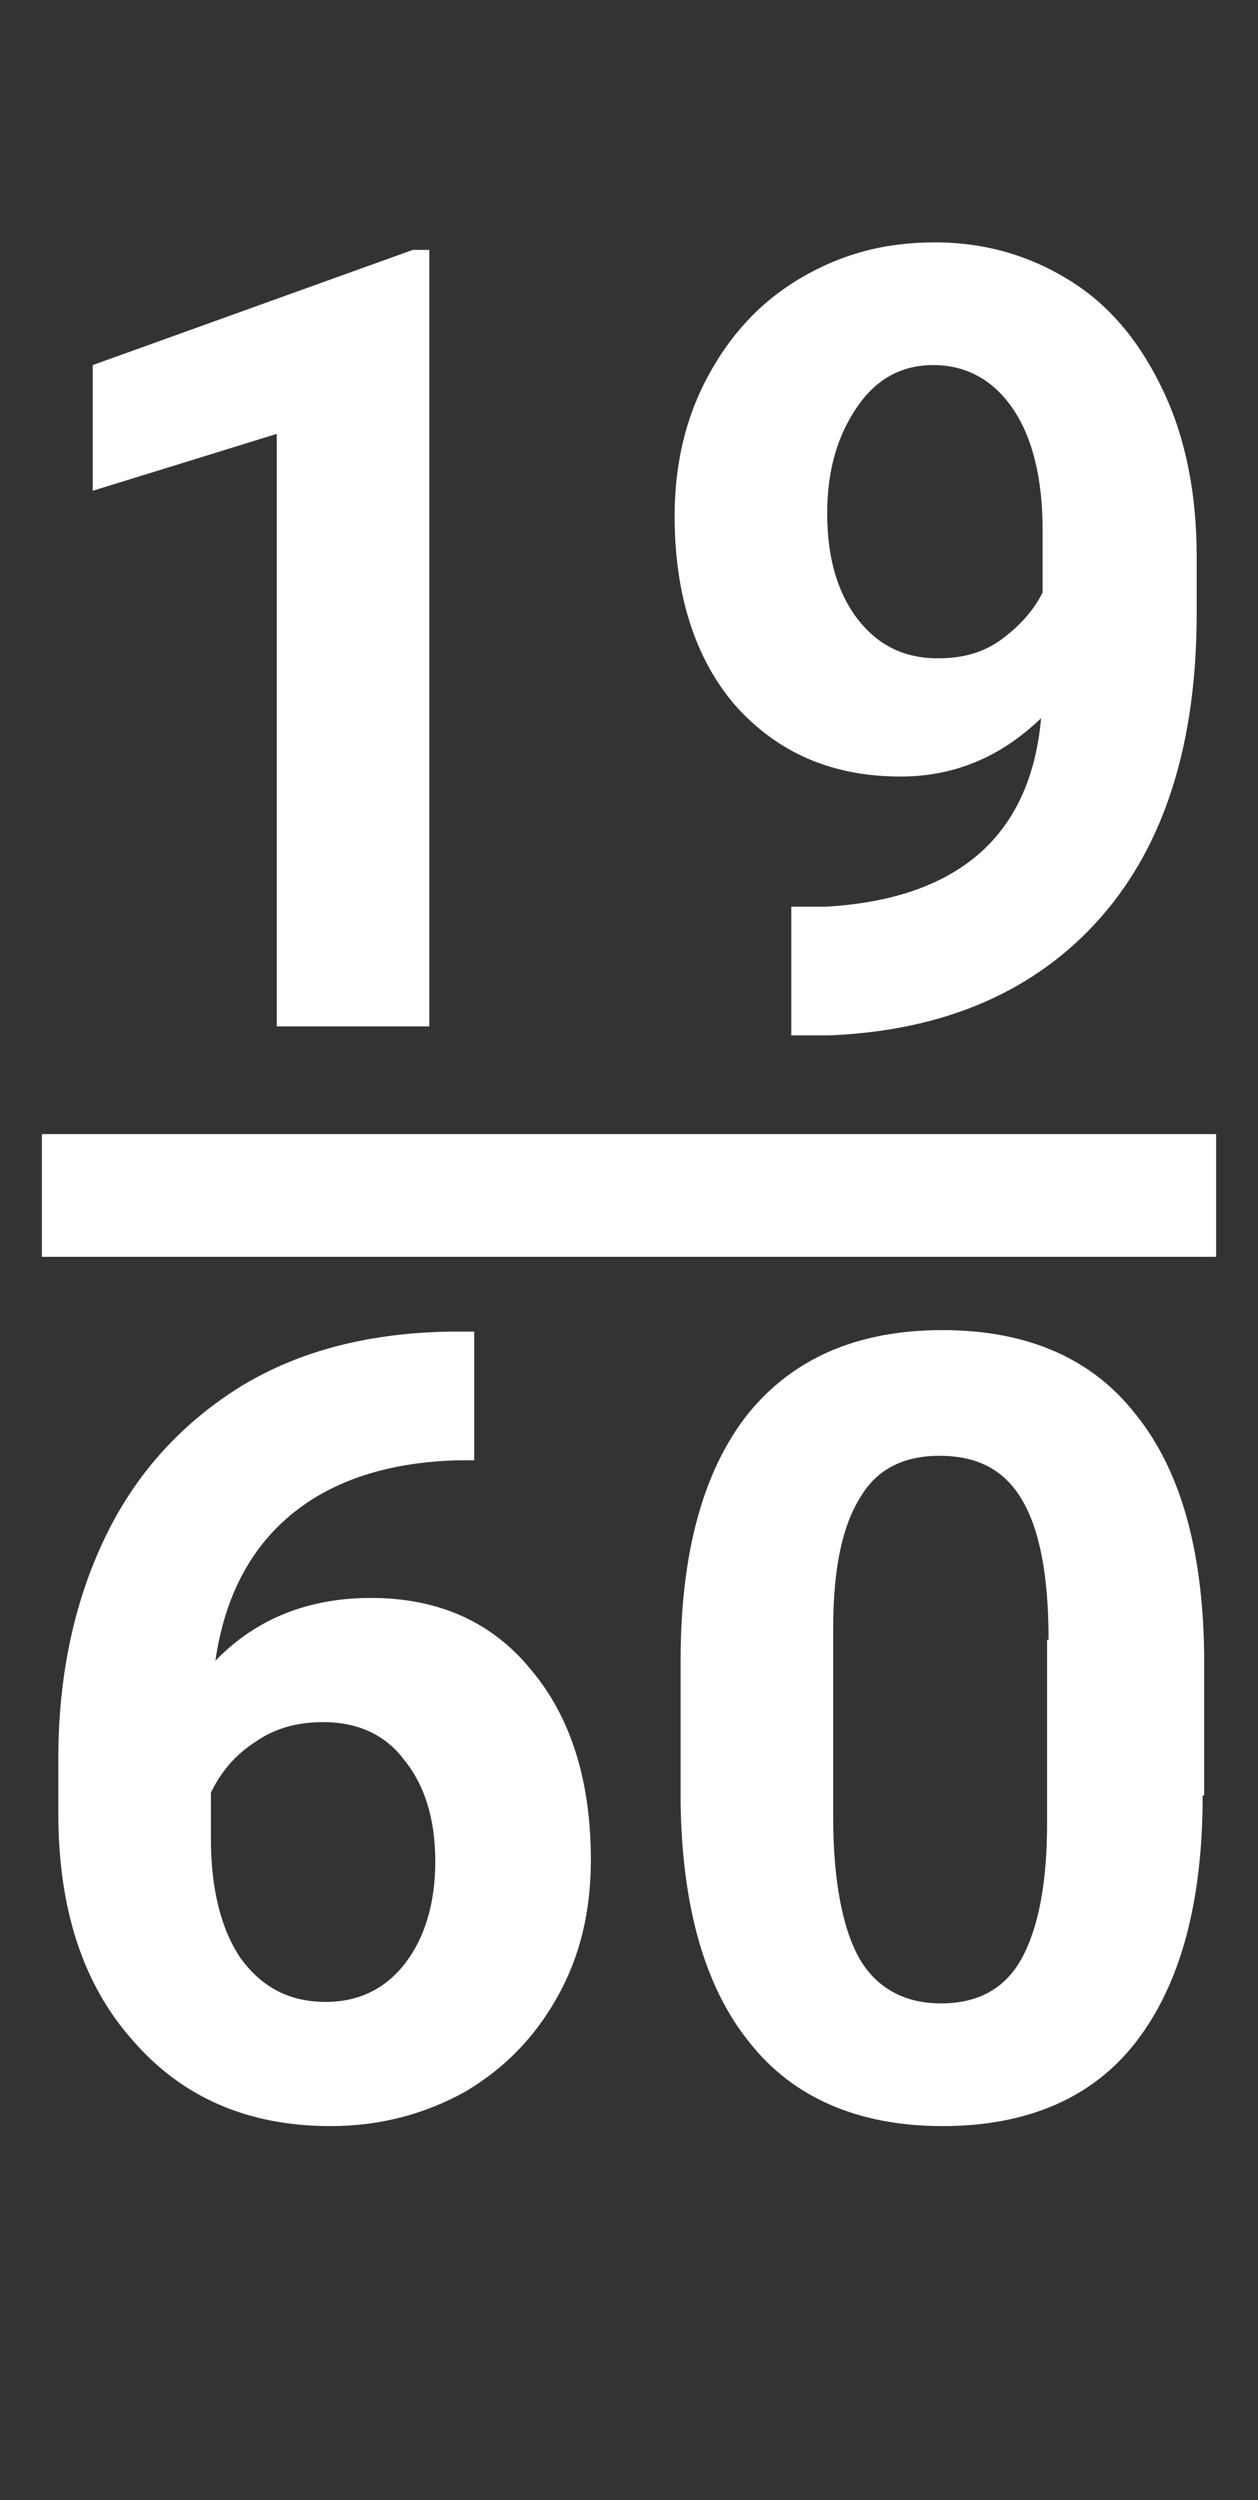
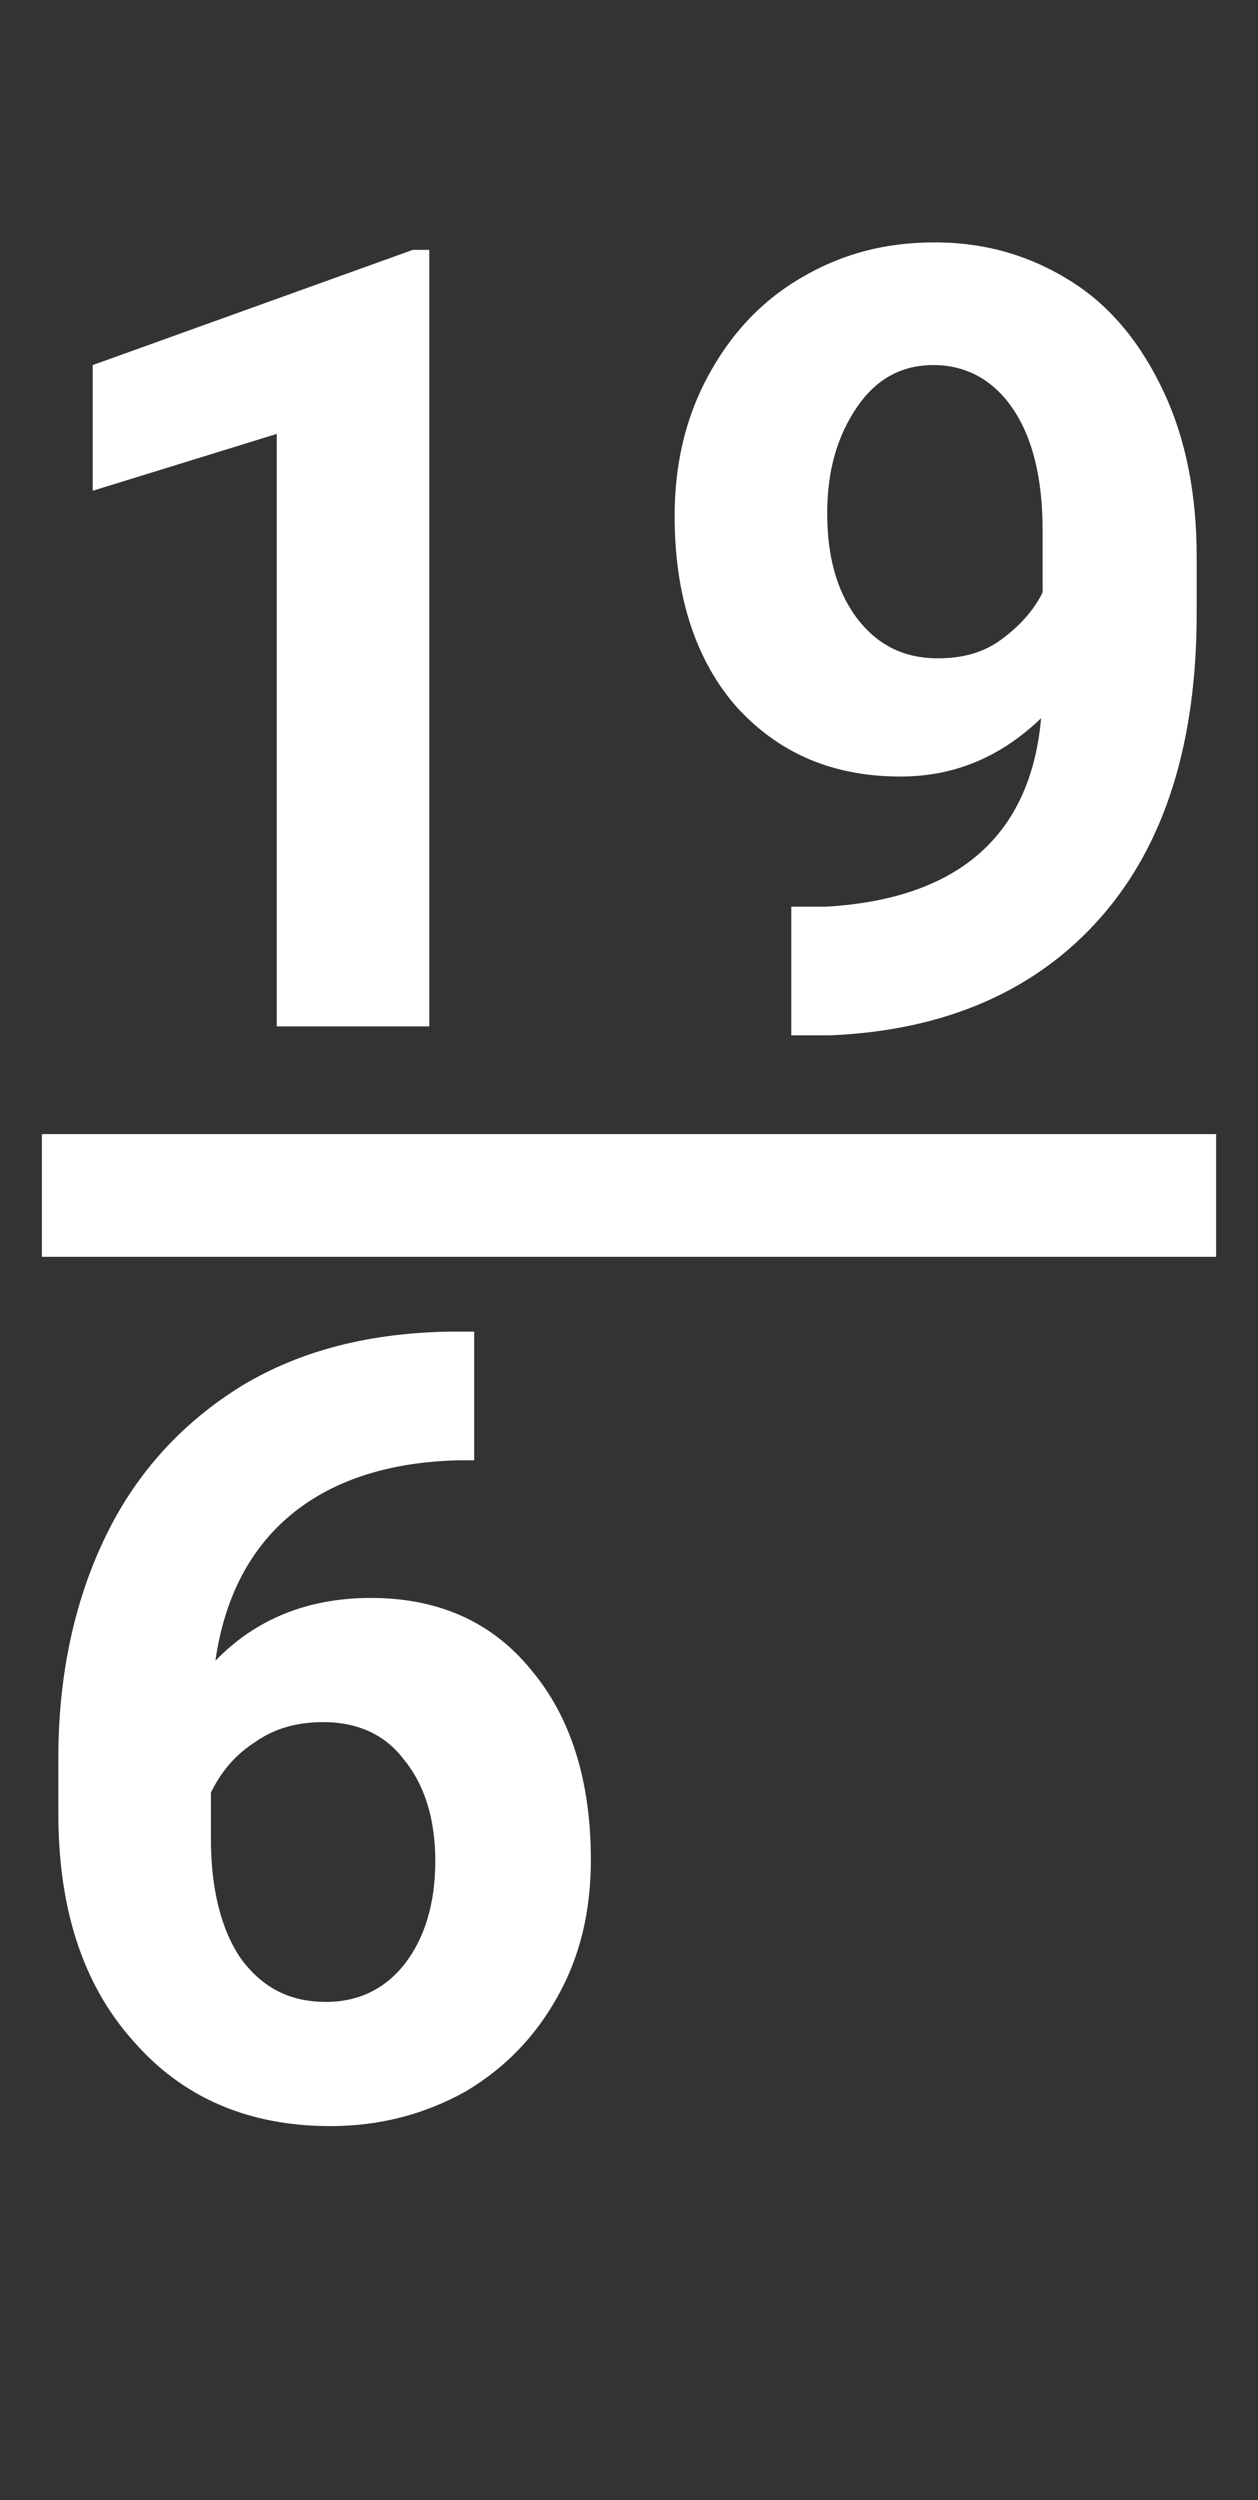
<svg xmlns="http://www.w3.org/2000/svg" version="1.1" id="Calque_1" x="0px" y="0px" viewBox="0 0 84.1 167.1" style="enable-background:new 0 0 84.1 167.1;" xml:space="preserve">
  <rect x="0" y="0" width="84.1" height="167.1" fill="#333333" stroke="none" />
  <style type="text/css">
	.st0{fill:#FFFFFF;}
</style>
  <g>
-     <path class="st0" d="M28.8,68.6H18.5V29L6.2,32.8v-8.4l21.4-7.7h1.1V68.6z" />
+     <path class="st0" d="M28.8,68.6H18.5V29L6.2,32.8v-8.4l21.4-7.7h1.1V68.6" />
    <path class="st0" d="M69.6,48c-2.7,2.6-5.8,3.9-9.4,3.9c-4.6,0-8.2-1.6-11-4.7c-2.7-3.1-4.1-7.4-4.1-12.7c0-3.4,0.7-6.5,2.2-9.3   c1.5-2.8,3.5-5,6.2-6.6c2.7-1.6,5.6-2.4,9-2.4c3.4,0,6.4,0.9,9.1,2.6c2.7,1.7,4.7,4.2,6.2,7.4c1.5,3.2,2.2,6.9,2.2,11v3.8   c0,8.6-2.1,15.4-6.4,20.3c-4.3,4.9-10.4,7.6-18.2,7.9l-2.5,0v-8.6l2.3,0C64,60.1,68.9,55.9,69.6,48z M62.7,44   c1.7,0,3.1-0.4,4.3-1.3c1.2-0.9,2.1-1.9,2.7-3.1v-4.2c0-3.5-0.7-6.2-2-8.1c-1.3-1.9-3.1-2.9-5.3-2.9c-2.1,0-3.8,0.9-5.1,2.8   c-1.3,1.9-2,4.2-2,7.1c0,2.8,0.6,5.1,1.9,6.9C58.6,43.1,60.4,44,62.7,44z" />
    <path class="st0" d="M31.7,89.1v8.5h-1c-4.6,0.1-8.4,1.3-11.2,3.6c-2.8,2.3-4.5,5.6-5.1,9.8c2.7-2.8,6.2-4.2,10.4-4.2   c4.5,0,8.1,1.6,10.7,4.8c2.7,3.2,4,7.5,4,12.7c0,3.4-0.7,6.4-2.2,9.1c-1.5,2.7-3.5,4.8-6.2,6.4c-2.7,1.5-5.7,2.3-9,2.3   c-5.5,0-9.9-1.9-13.2-5.7c-3.4-3.8-5-8.9-5-15.2v-3.7c0-5.6,1.1-10.6,3.2-14.9c2.1-4.3,5.2-7.6,9.1-10c4-2.4,8.6-3.5,13.8-3.6H31.7   z M21.6,115.1c-1.7,0-3.2,0.4-4.5,1.3c-1.4,0.9-2.3,2-3,3.4v3.1c0,3.4,0.7,6.1,2,8c1.4,1.9,3.2,2.9,5.7,2.9c2.2,0,4-0.9,5.3-2.6   s2-4,2-6.8c0-2.8-0.7-5.1-2.1-6.8C25.8,116,24,115.1,21.6,115.1z" />
-     <path class="st0" d="M80.4,120c0,7.2-1.5,12.6-4.4,16.4s-7.3,5.7-13,5.7c-5.6,0-10-1.9-12.9-5.6c-3-3.7-4.5-9.1-4.6-16V111   c0-7.2,1.5-12.7,4.5-16.5c3-3.7,7.3-5.6,13-5.6s10,1.9,12.9,5.6c3,3.7,4.5,9,4.6,16V120z M70.1,109.6c0-4.3-0.6-7.4-1.8-9.4   c-1.2-2-3-2.9-5.5-2.9c-2.4,0-4.2,0.9-5.3,2.8c-1.2,1.9-1.8,4.8-1.8,8.7v12.6c0,4.2,0.6,7.4,1.7,9.4s3,3.1,5.5,3.1   c2.5,0,4.3-1,5.4-3c1.1-2,1.7-5,1.7-9V109.6z" />
  </g>
  <g id="Date_Shape_2_">
    <g>
      <rect x="2.8" y="75.8" class="st0" width="78.5" height="8.2" />
    </g>
  </g>
</svg>